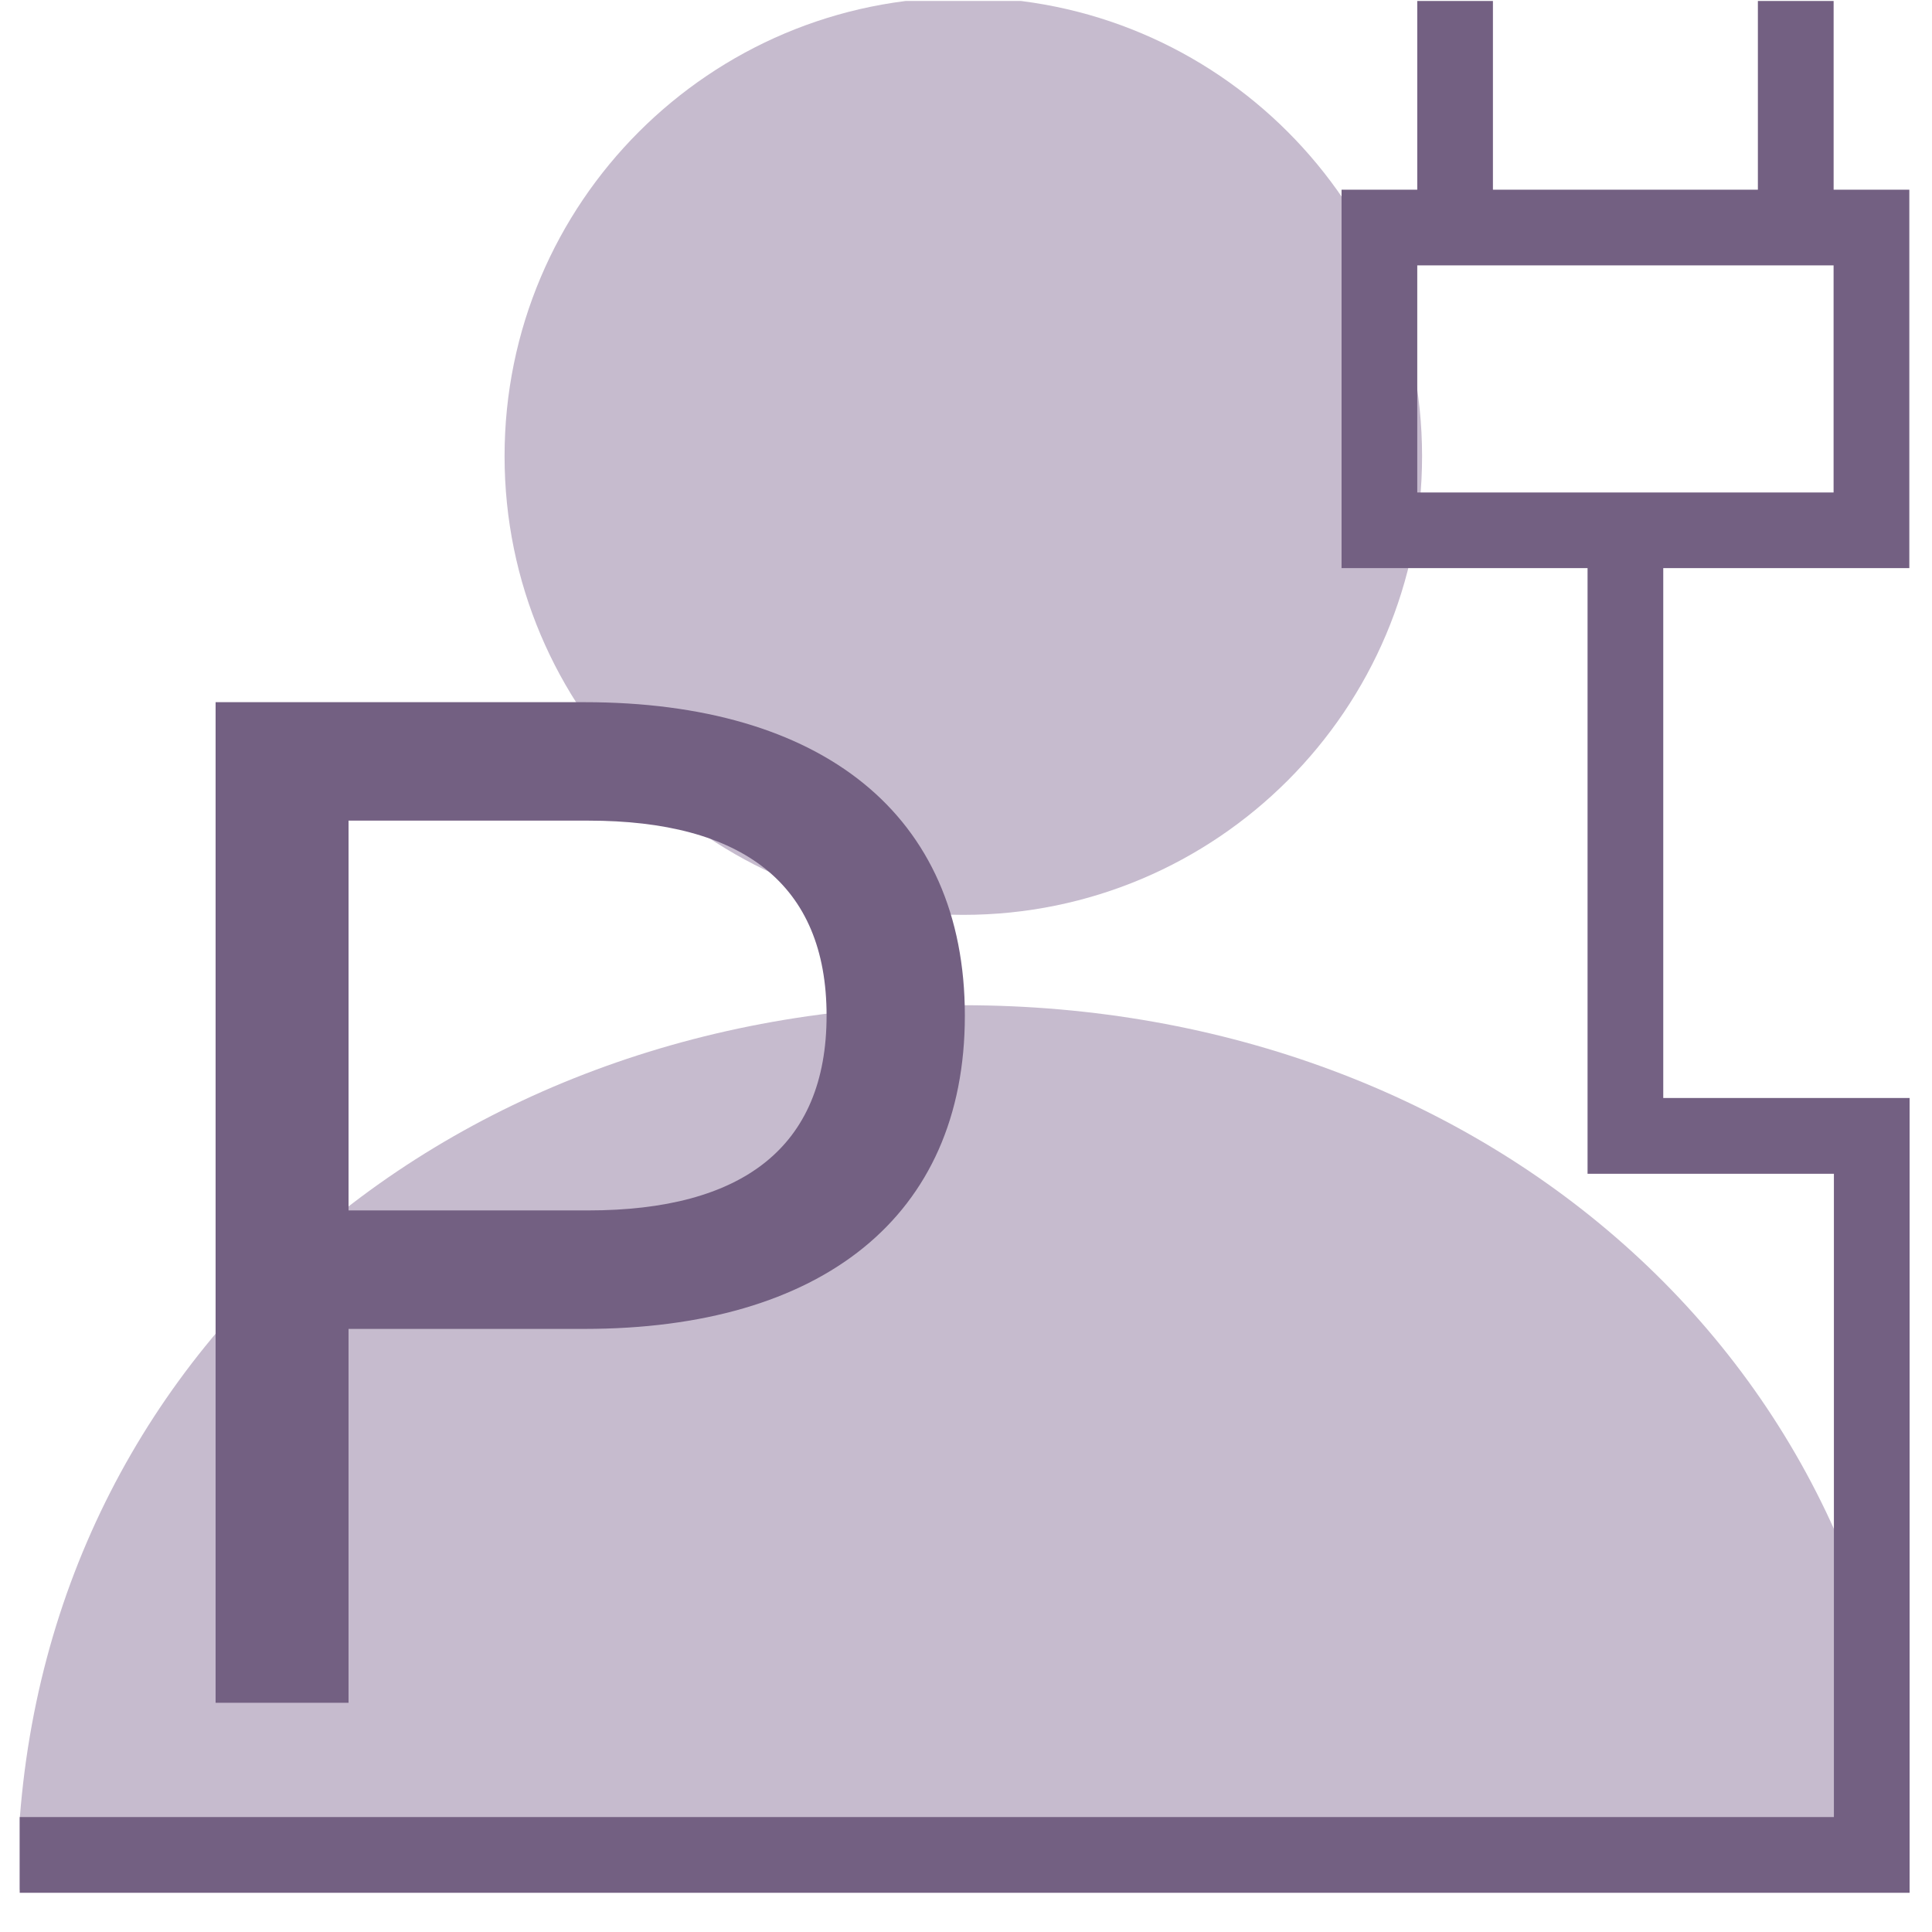
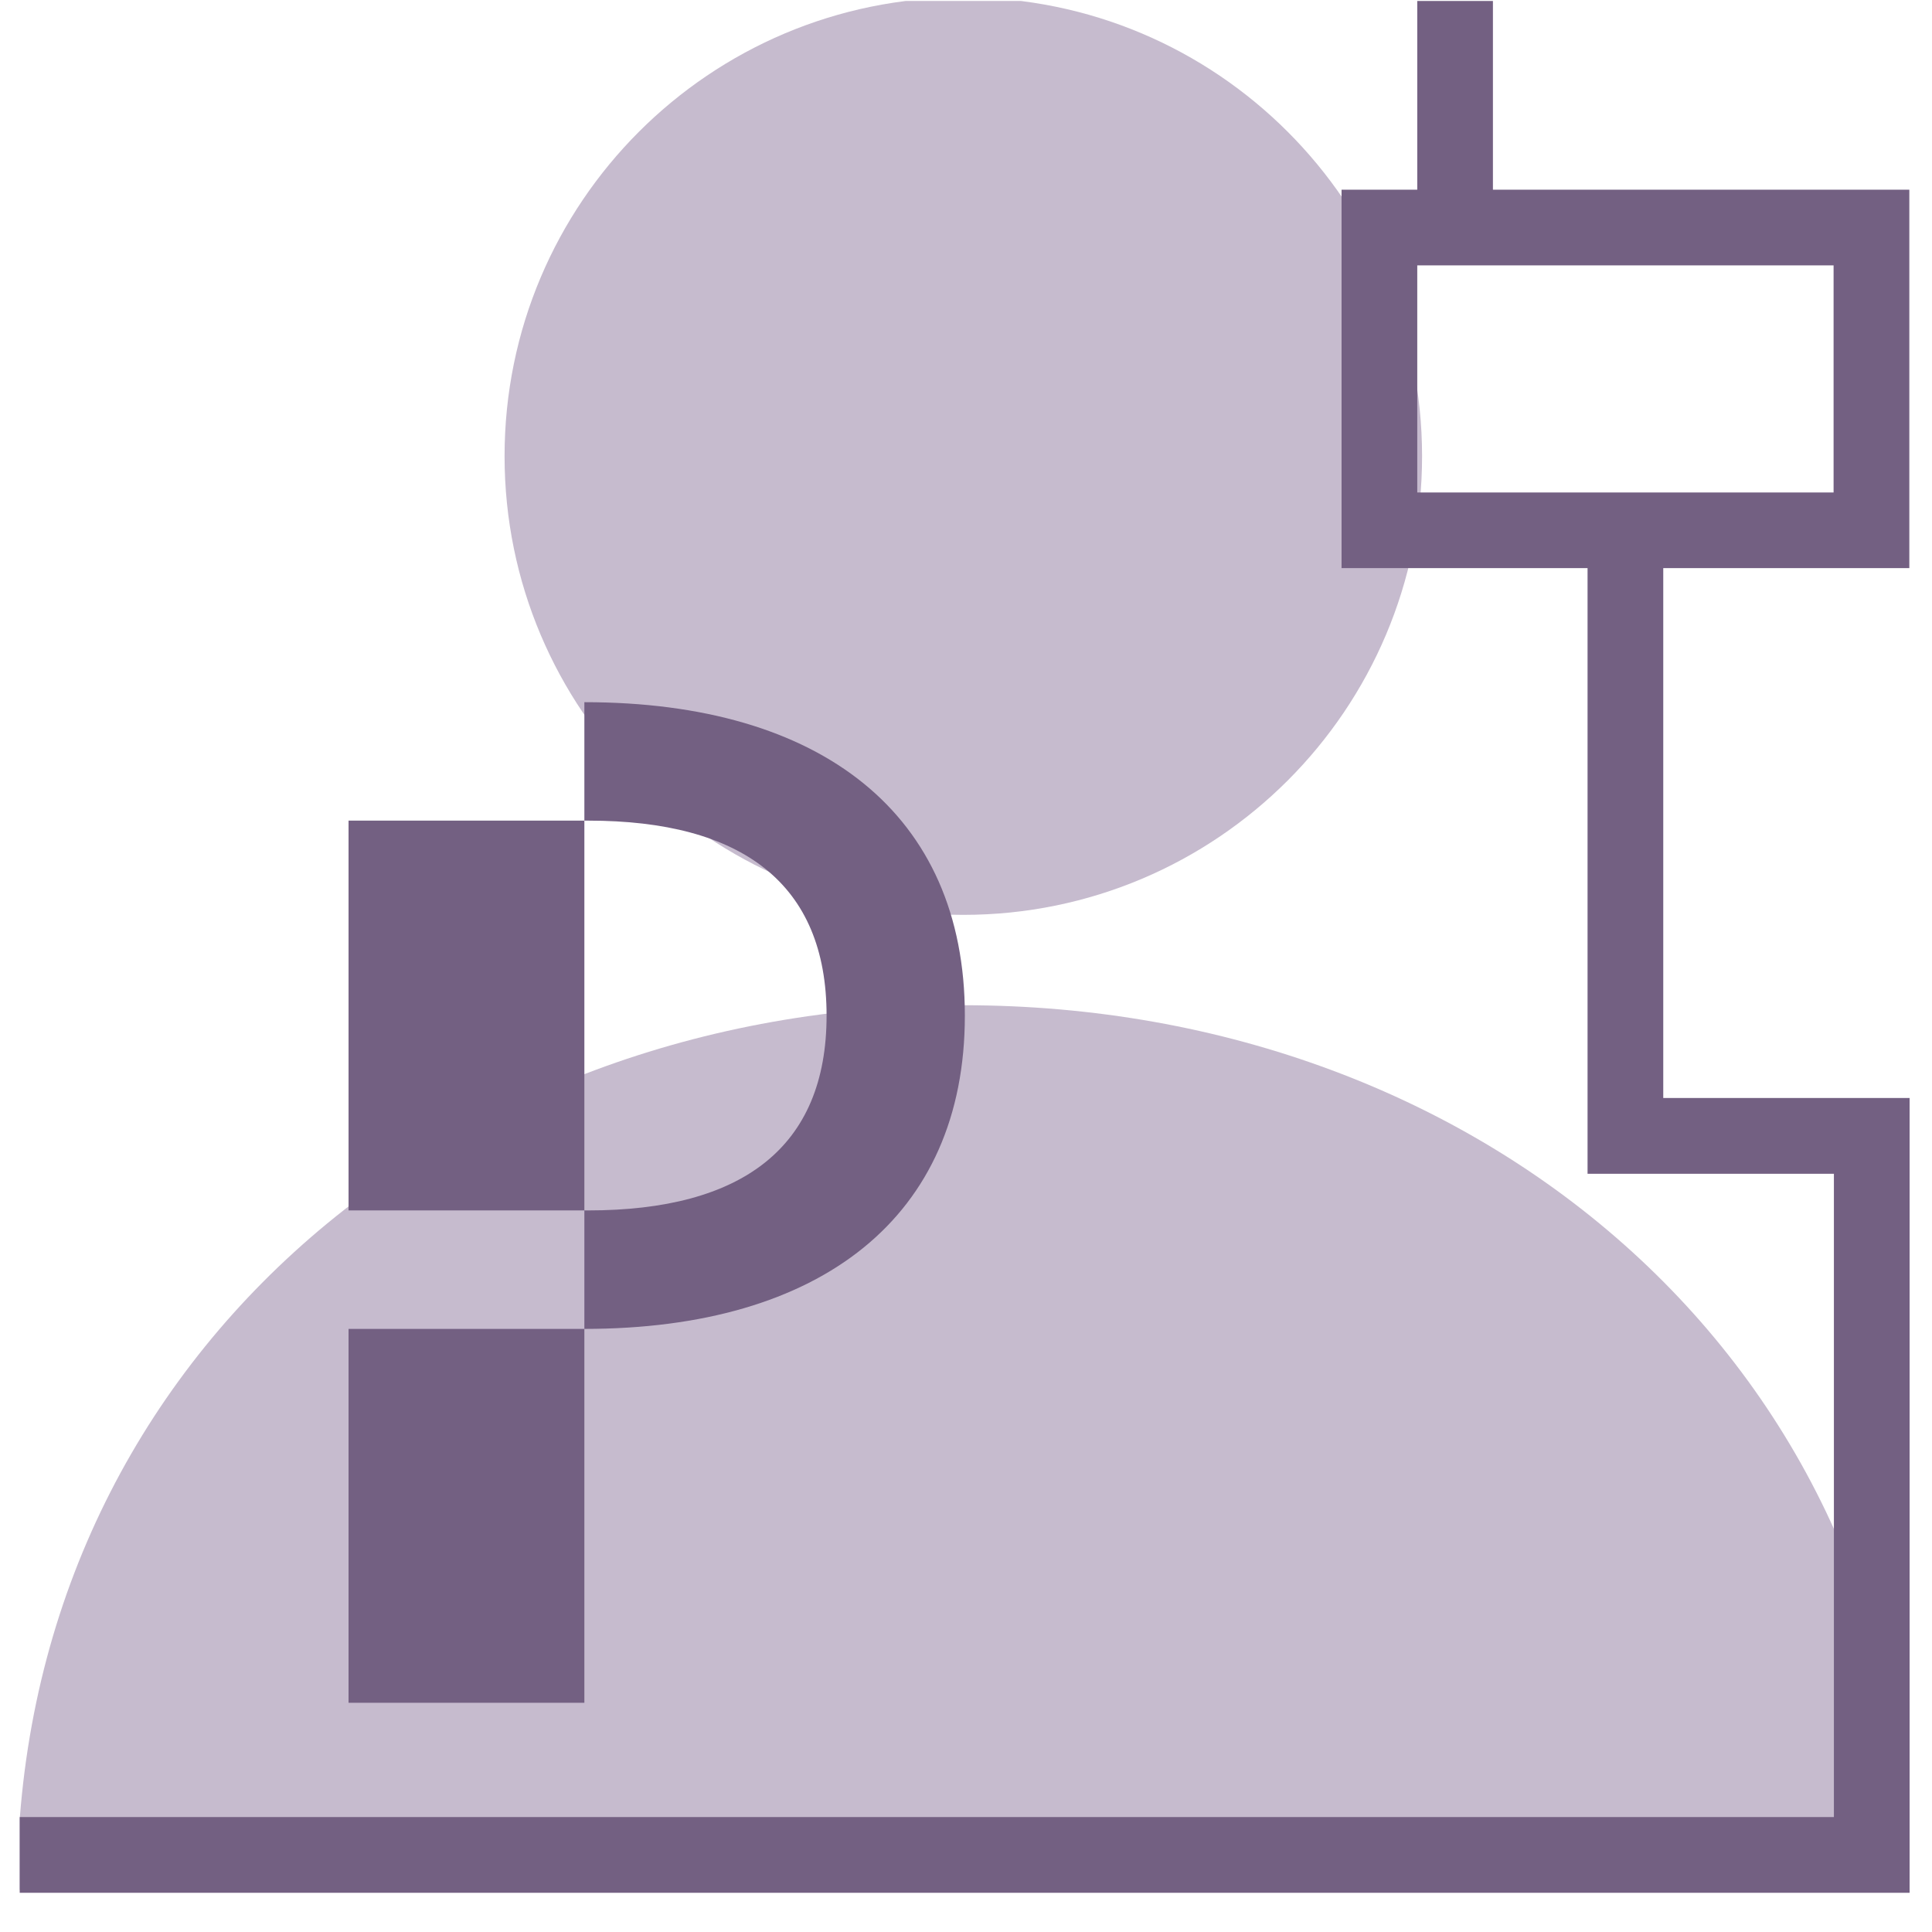
<svg xmlns="http://www.w3.org/2000/svg" width="49" height="49" viewBox="0 0 49 49" fill="none">
  <g clip-path="url(#clip0_1386_27941)">
    <path d="M36.067 11.569C36.067 17.995 30.857 23.203 24.433 23.203C18.005 23.203 12.797 17.995 12.797 11.569C12.797 5.144 18.005 -0.066 24.433 -0.066C30.857 -0.066 36.067 5.144 36.067 11.569Z" fill="#C6BBCE" />
    <path d="M48.431 47.933C48.431 34.71 37.687 25.495 24.431 25.495C11.177 25.495 0.433 34.71 0.433 47.933H48.431Z" fill="#C6BBCE" />
    <path d="M35.945 5.473H37.864V0.01H35.945V5.473Z" fill="#736082" />
-     <path d="M44.584 5.473H46.505V0.01H44.584V5.473Z" fill="#736082" />
    <path d="M35.945 6.73H46.504V12.49H35.945V6.73ZM42.184 27.848V14.408H48.425V4.811H34.025V14.408H40.264V27.848V29.77H46.512V46.085H0.432V48.005H48.425H48.432V27.848H42.184Z" fill="#736082" />
-     <path d="M14.919 30.699C18.828 30.699 20.964 29.096 20.964 25.758C20.964 22.417 18.828 20.813 14.919 20.813H8.84V30.699H14.919ZM14.821 17.809C20.829 17.809 24.471 20.645 24.471 25.758C24.471 30.863 20.829 33.704 14.821 33.704H8.84V43.187H5.468V17.809H14.821Z" fill="#736082" />
-     <path d="M381.351 56.939H-39.129V-16.485H381.351V56.939Z" stroke="#736082" stroke-width="1.333" stroke-miterlimit="10" />
+     <path d="M14.919 30.699C18.828 30.699 20.964 29.096 20.964 25.758C20.964 22.417 18.828 20.813 14.919 20.813H8.84V30.699H14.919ZM14.821 17.809C20.829 17.809 24.471 20.645 24.471 25.758C24.471 30.863 20.829 33.704 14.821 33.704H8.84V43.187H5.468H14.821Z" fill="#736082" />
  </g>
  <defs>
    <clipPath id="clip0_1386_27941">
      <rect width="48" height="48" fill="white" transform="translate(0.5 0.025)" />
    </clipPath>
  </defs>
</svg>